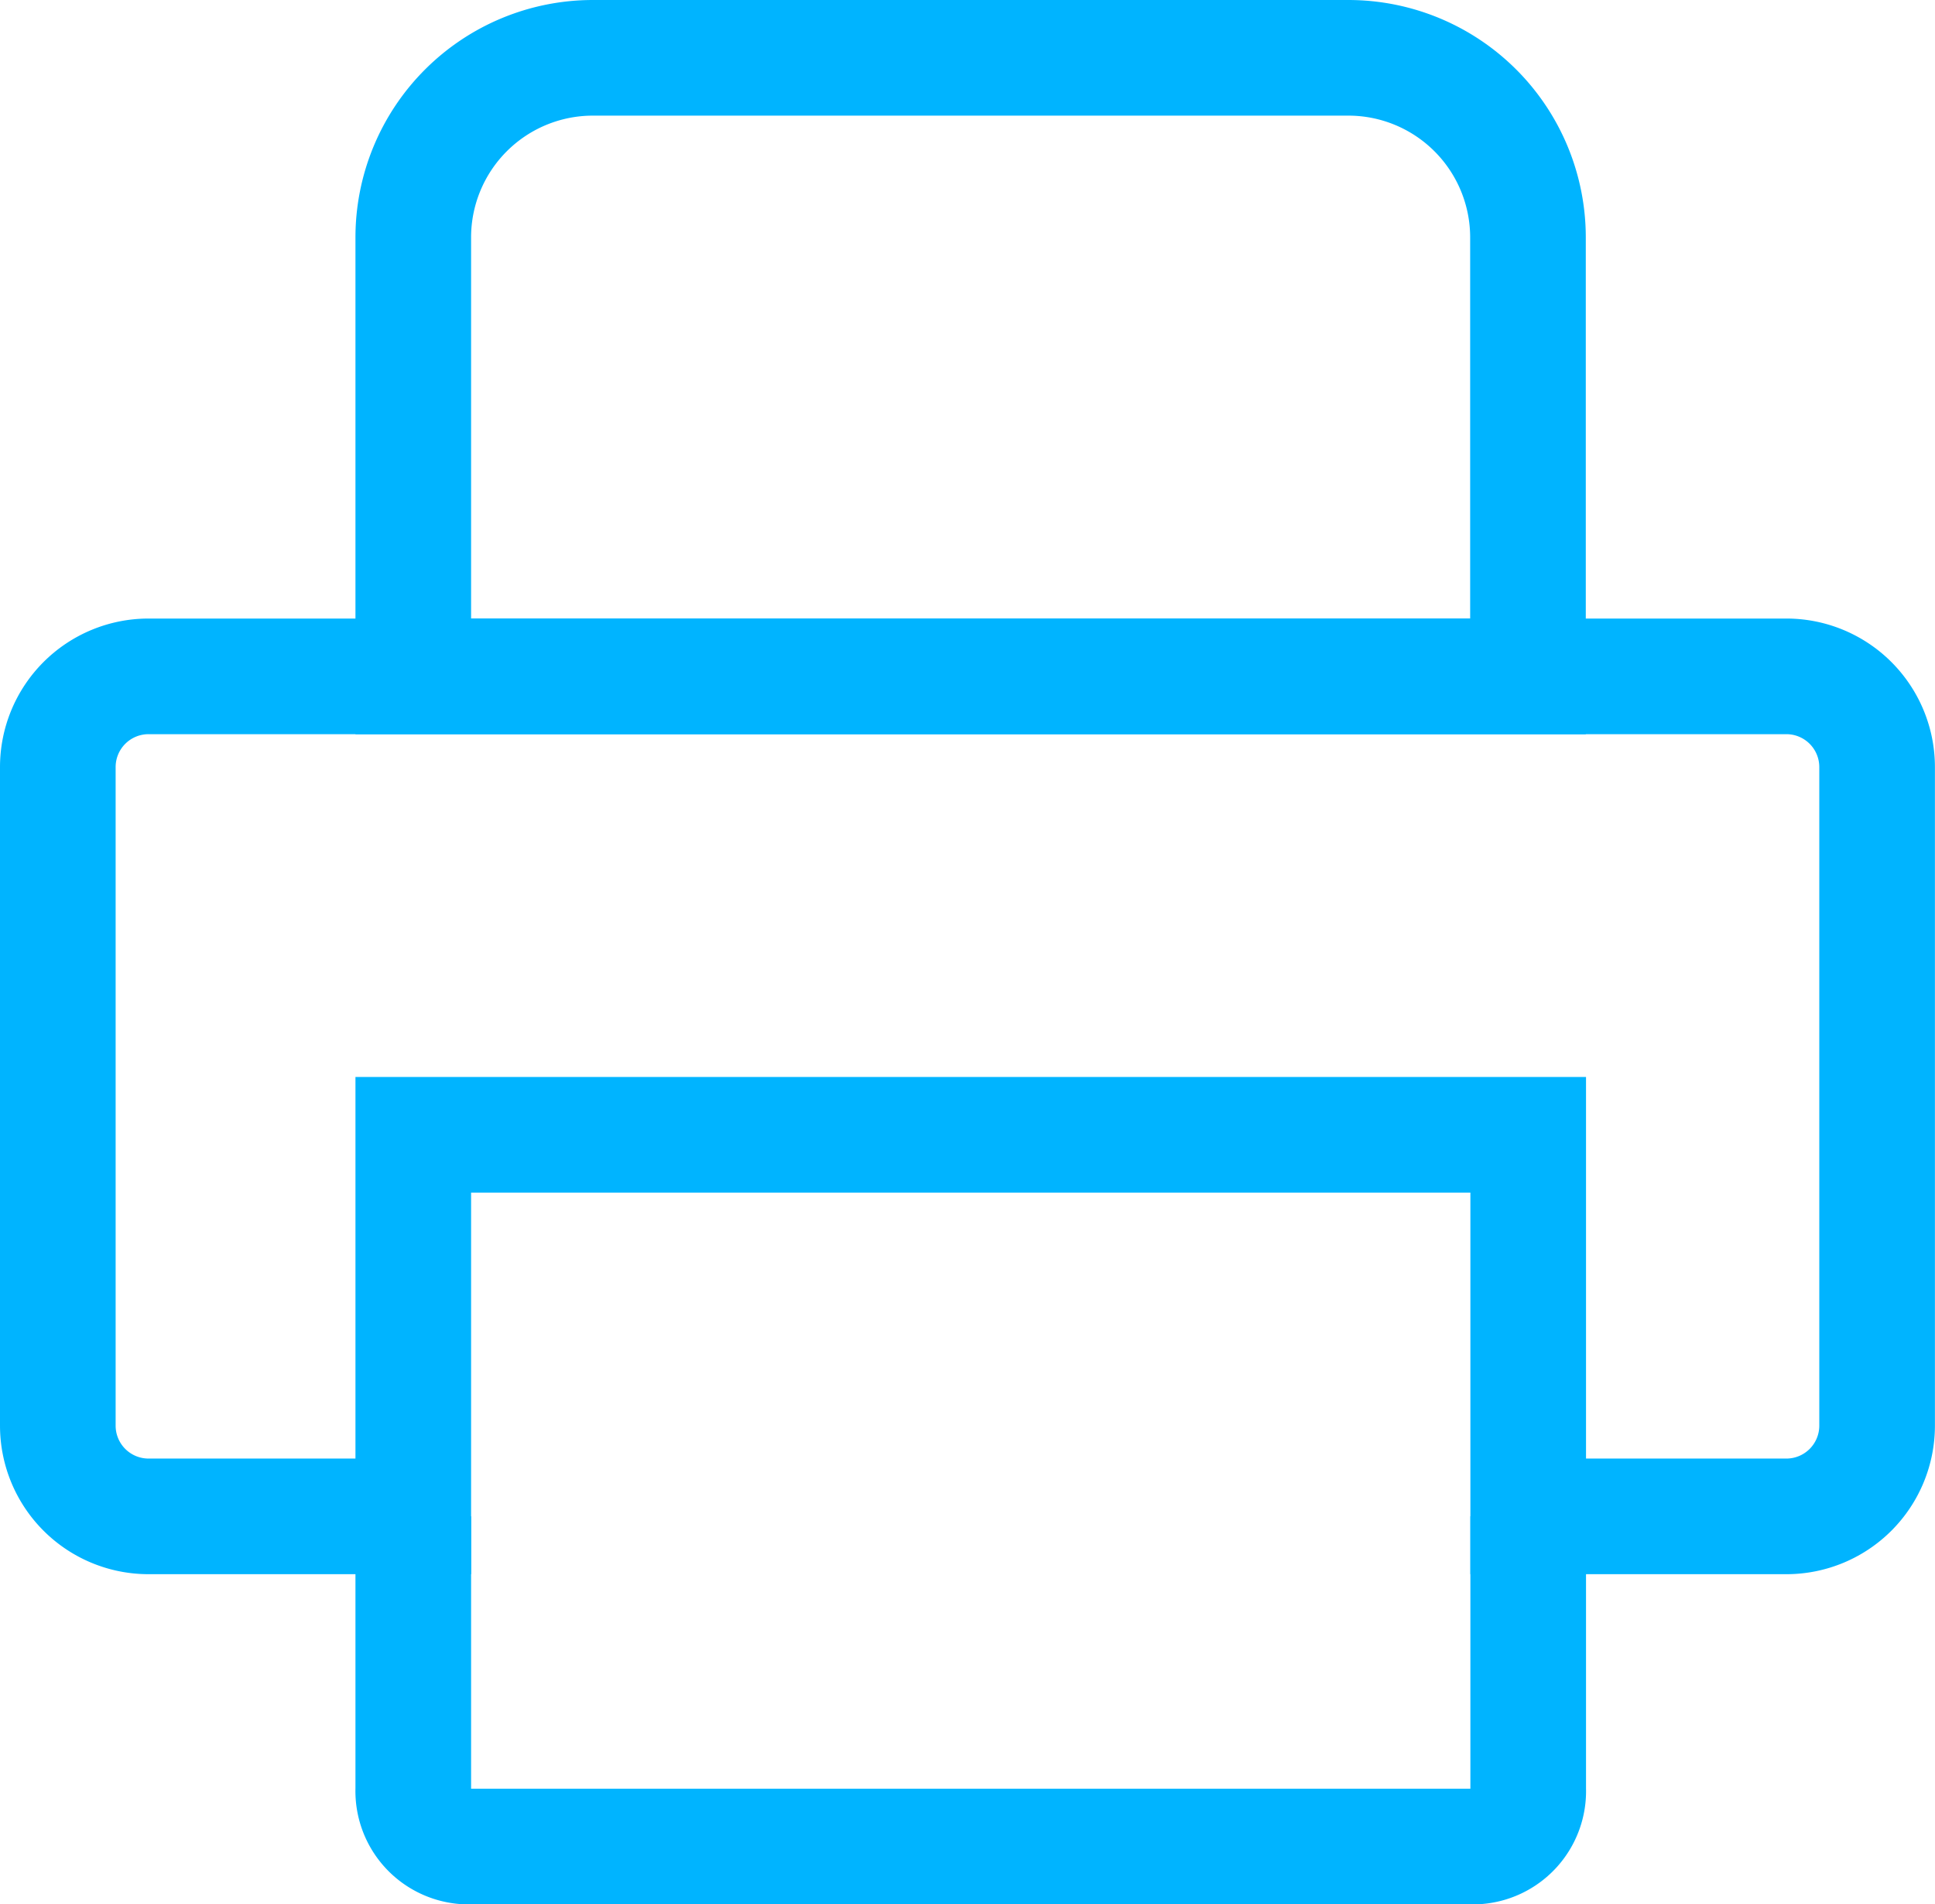
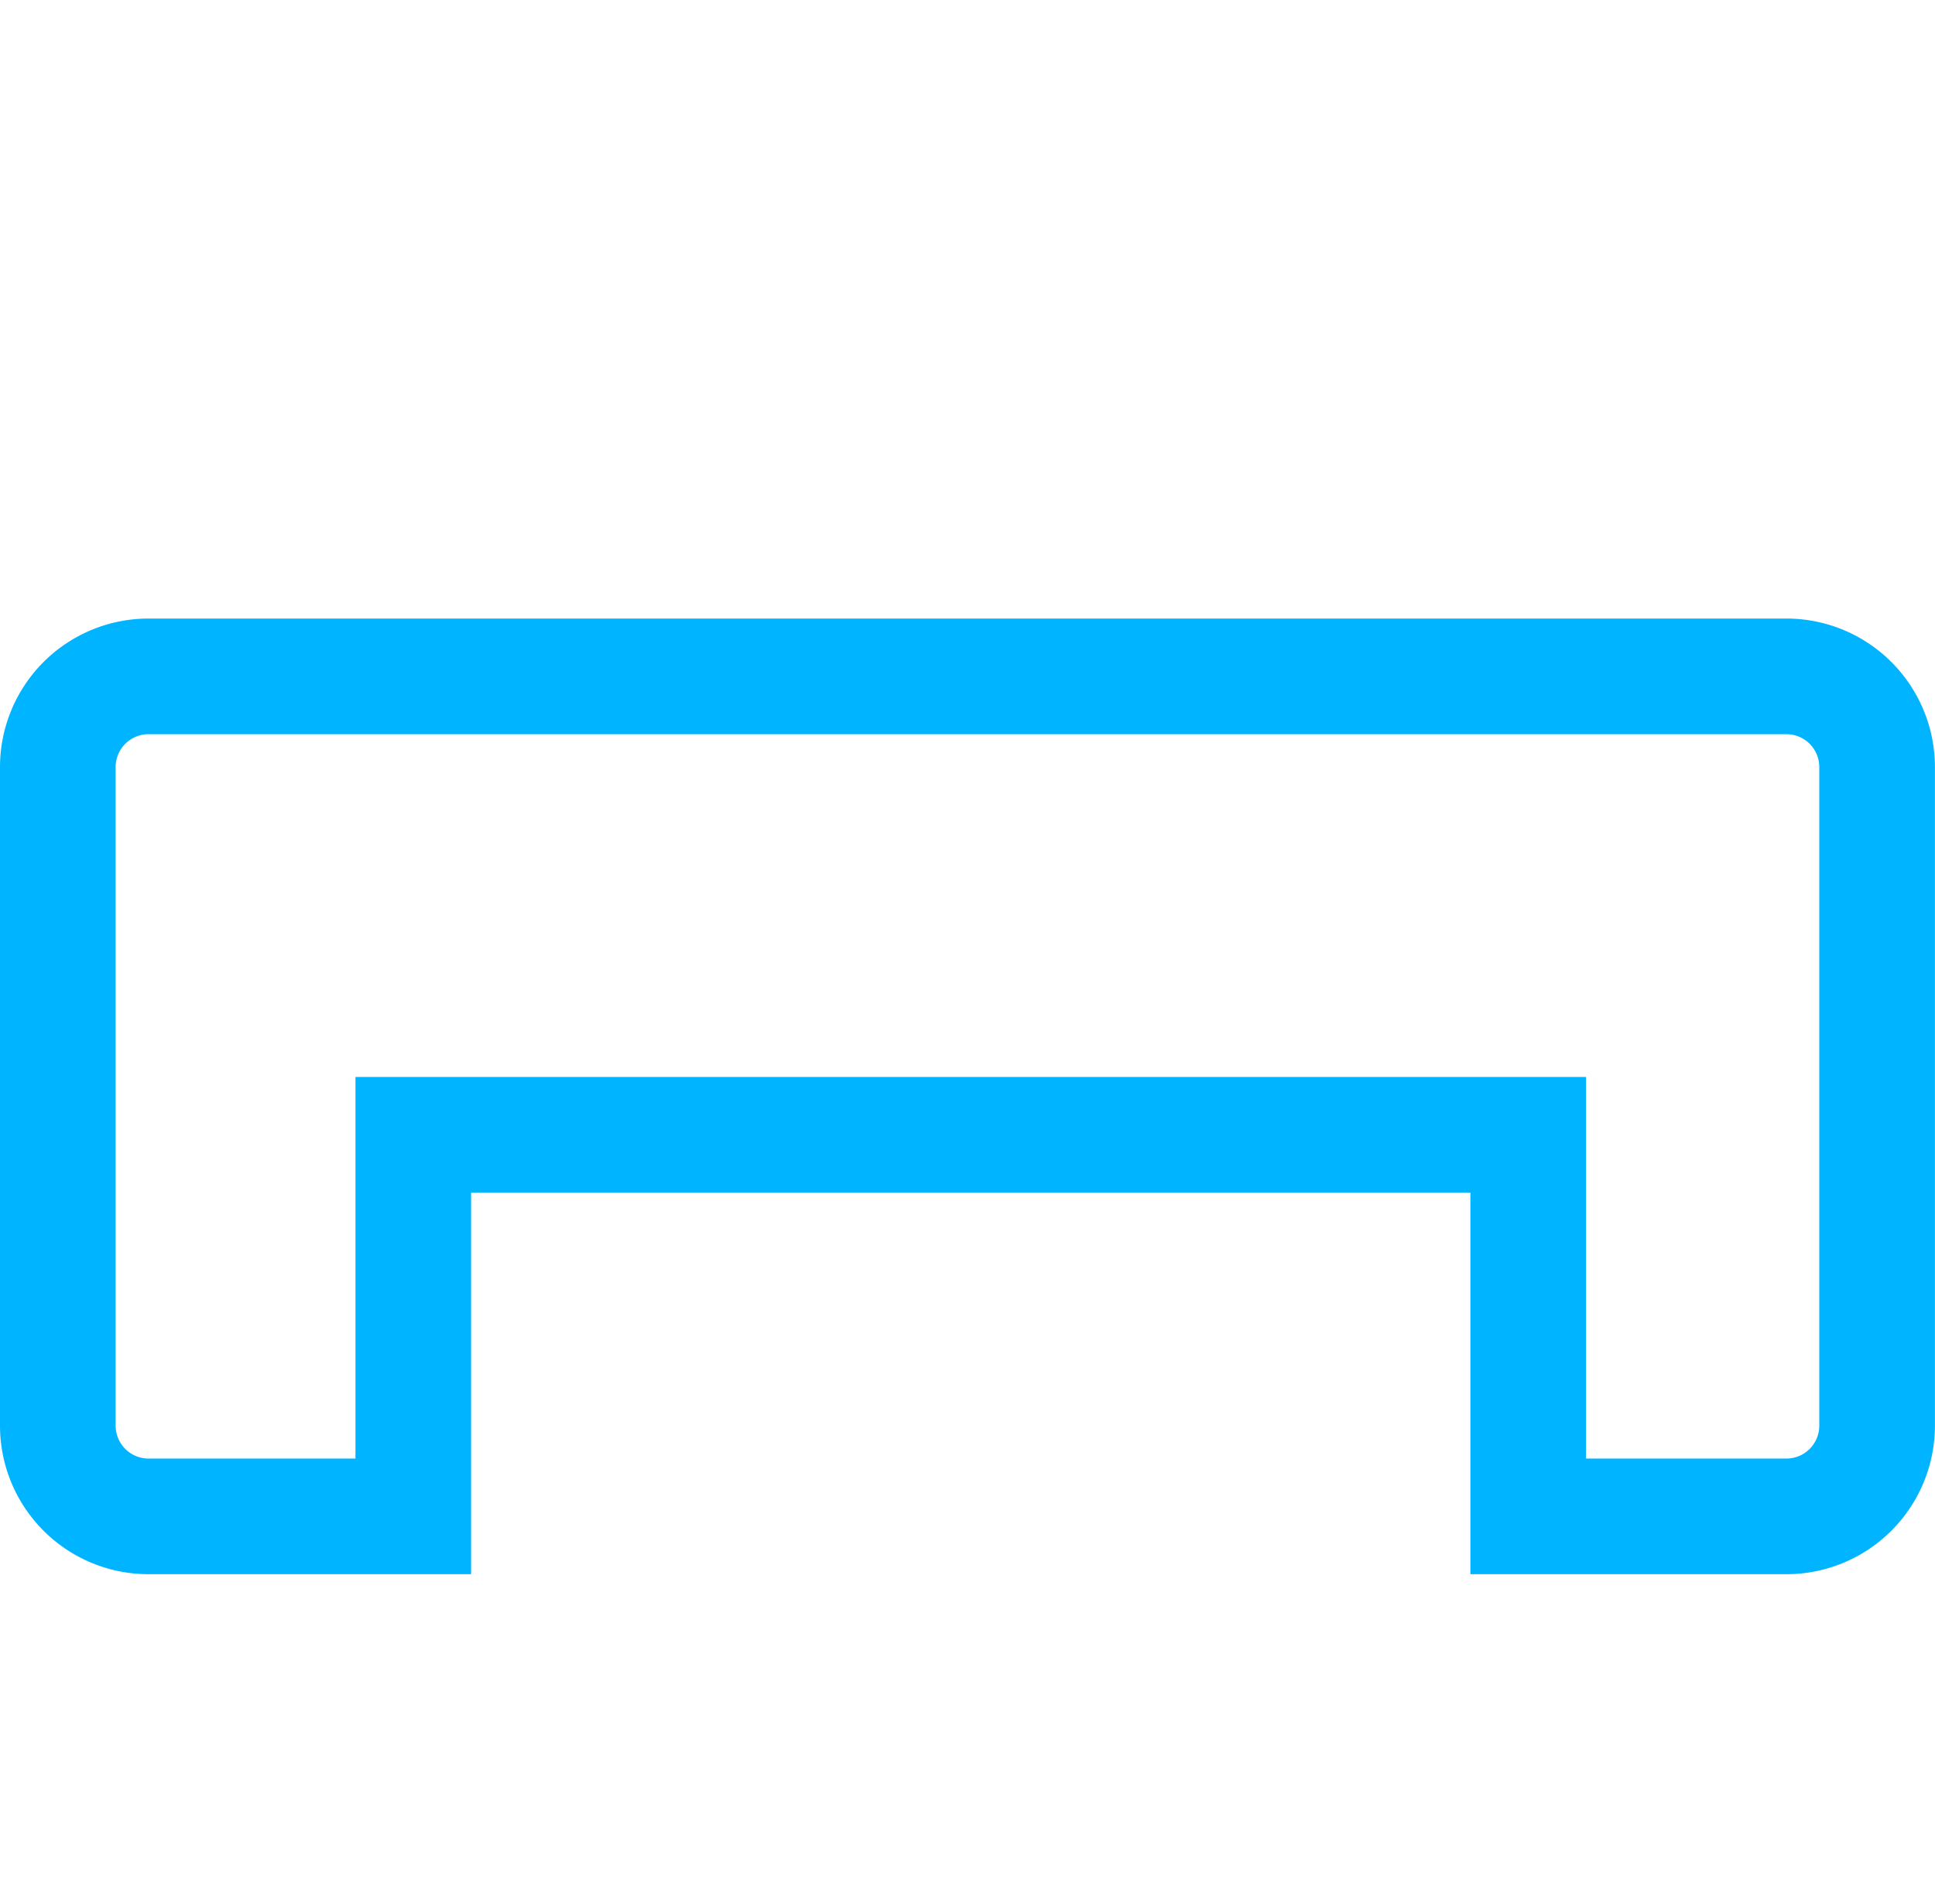
<svg xmlns="http://www.w3.org/2000/svg" width="25.101" height="24.704" viewBox="0 0 25.101 24.704">
  <g id="Group_20" data-name="Group 20" transform="translate(0.75 0.75)">
    <path id="Path_81" data-name="Path 81" d="M845.738,408.811H824.491a1.177,1.177,0,0,0-1.177,1.177v8.543a1.177,1.177,0,0,0,1.177,1.177h3.434v-4.95h14.463v4.95h3.349a1.177,1.177,0,0,0,1.177-1.177v-8.543A1.177,1.177,0,0,0,845.738,408.811Z" transform="translate(-823.314 -400.787)" fill="none" stroke="#00b4ff" stroke-miterlimit="10" stroke-width="1.5" />
-     <path id="Rectangle_52" data-name="Rectangle 52" d="M2.33,0h9.8a2.33,2.33,0,0,1,2.33,2.33V8.024a0,0,0,0,1,0,0H0a0,0,0,0,1,0,0V2.33A2.33,2.33,0,0,1,2.33,0Z" transform="translate(4.611 0)" fill="none" stroke="#00b4ff" stroke-miterlimit="10" stroke-width="1.5" />
-     <path id="Path_82" data-name="Path 82" d="M835.105,436.674v3.539a.72.72,0,0,0,.691.745h13.081a.719.719,0,0,0,.691-.745v-3.539" transform="translate(-830.494 -417.754)" fill="none" stroke="#00b4ff" stroke-miterlimit="10" stroke-width="1.5" />
  </g>
</svg>